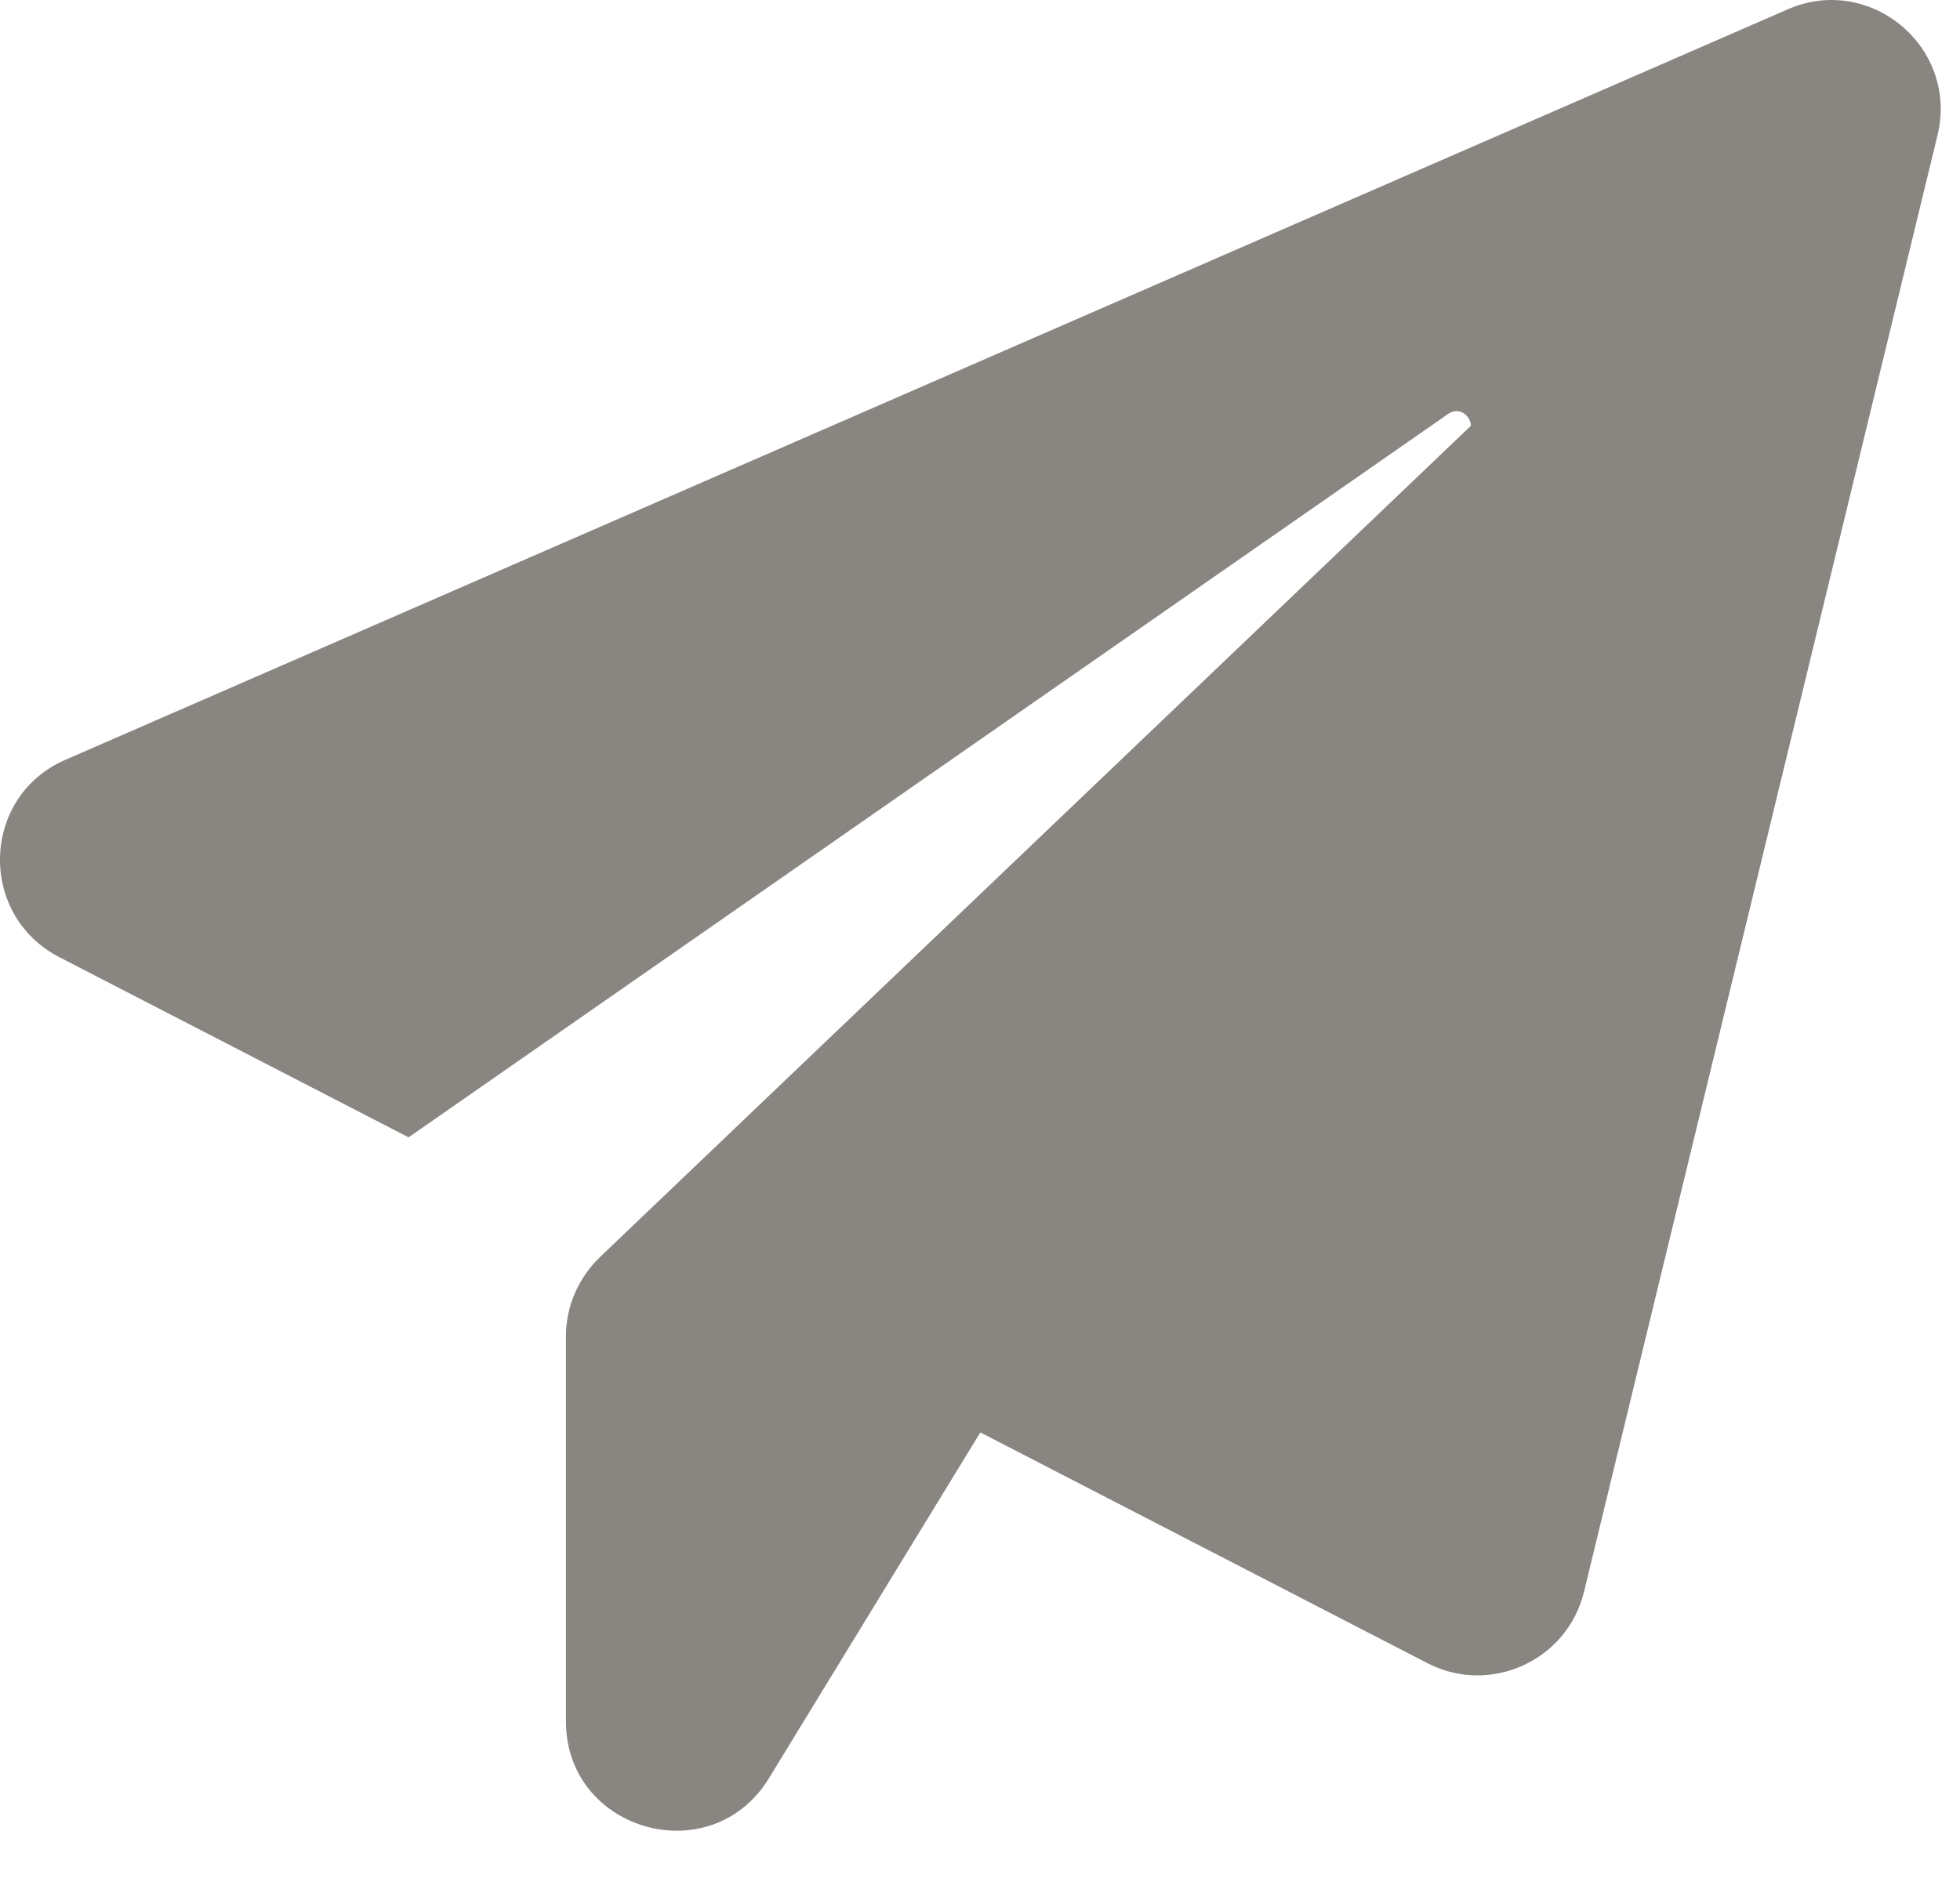
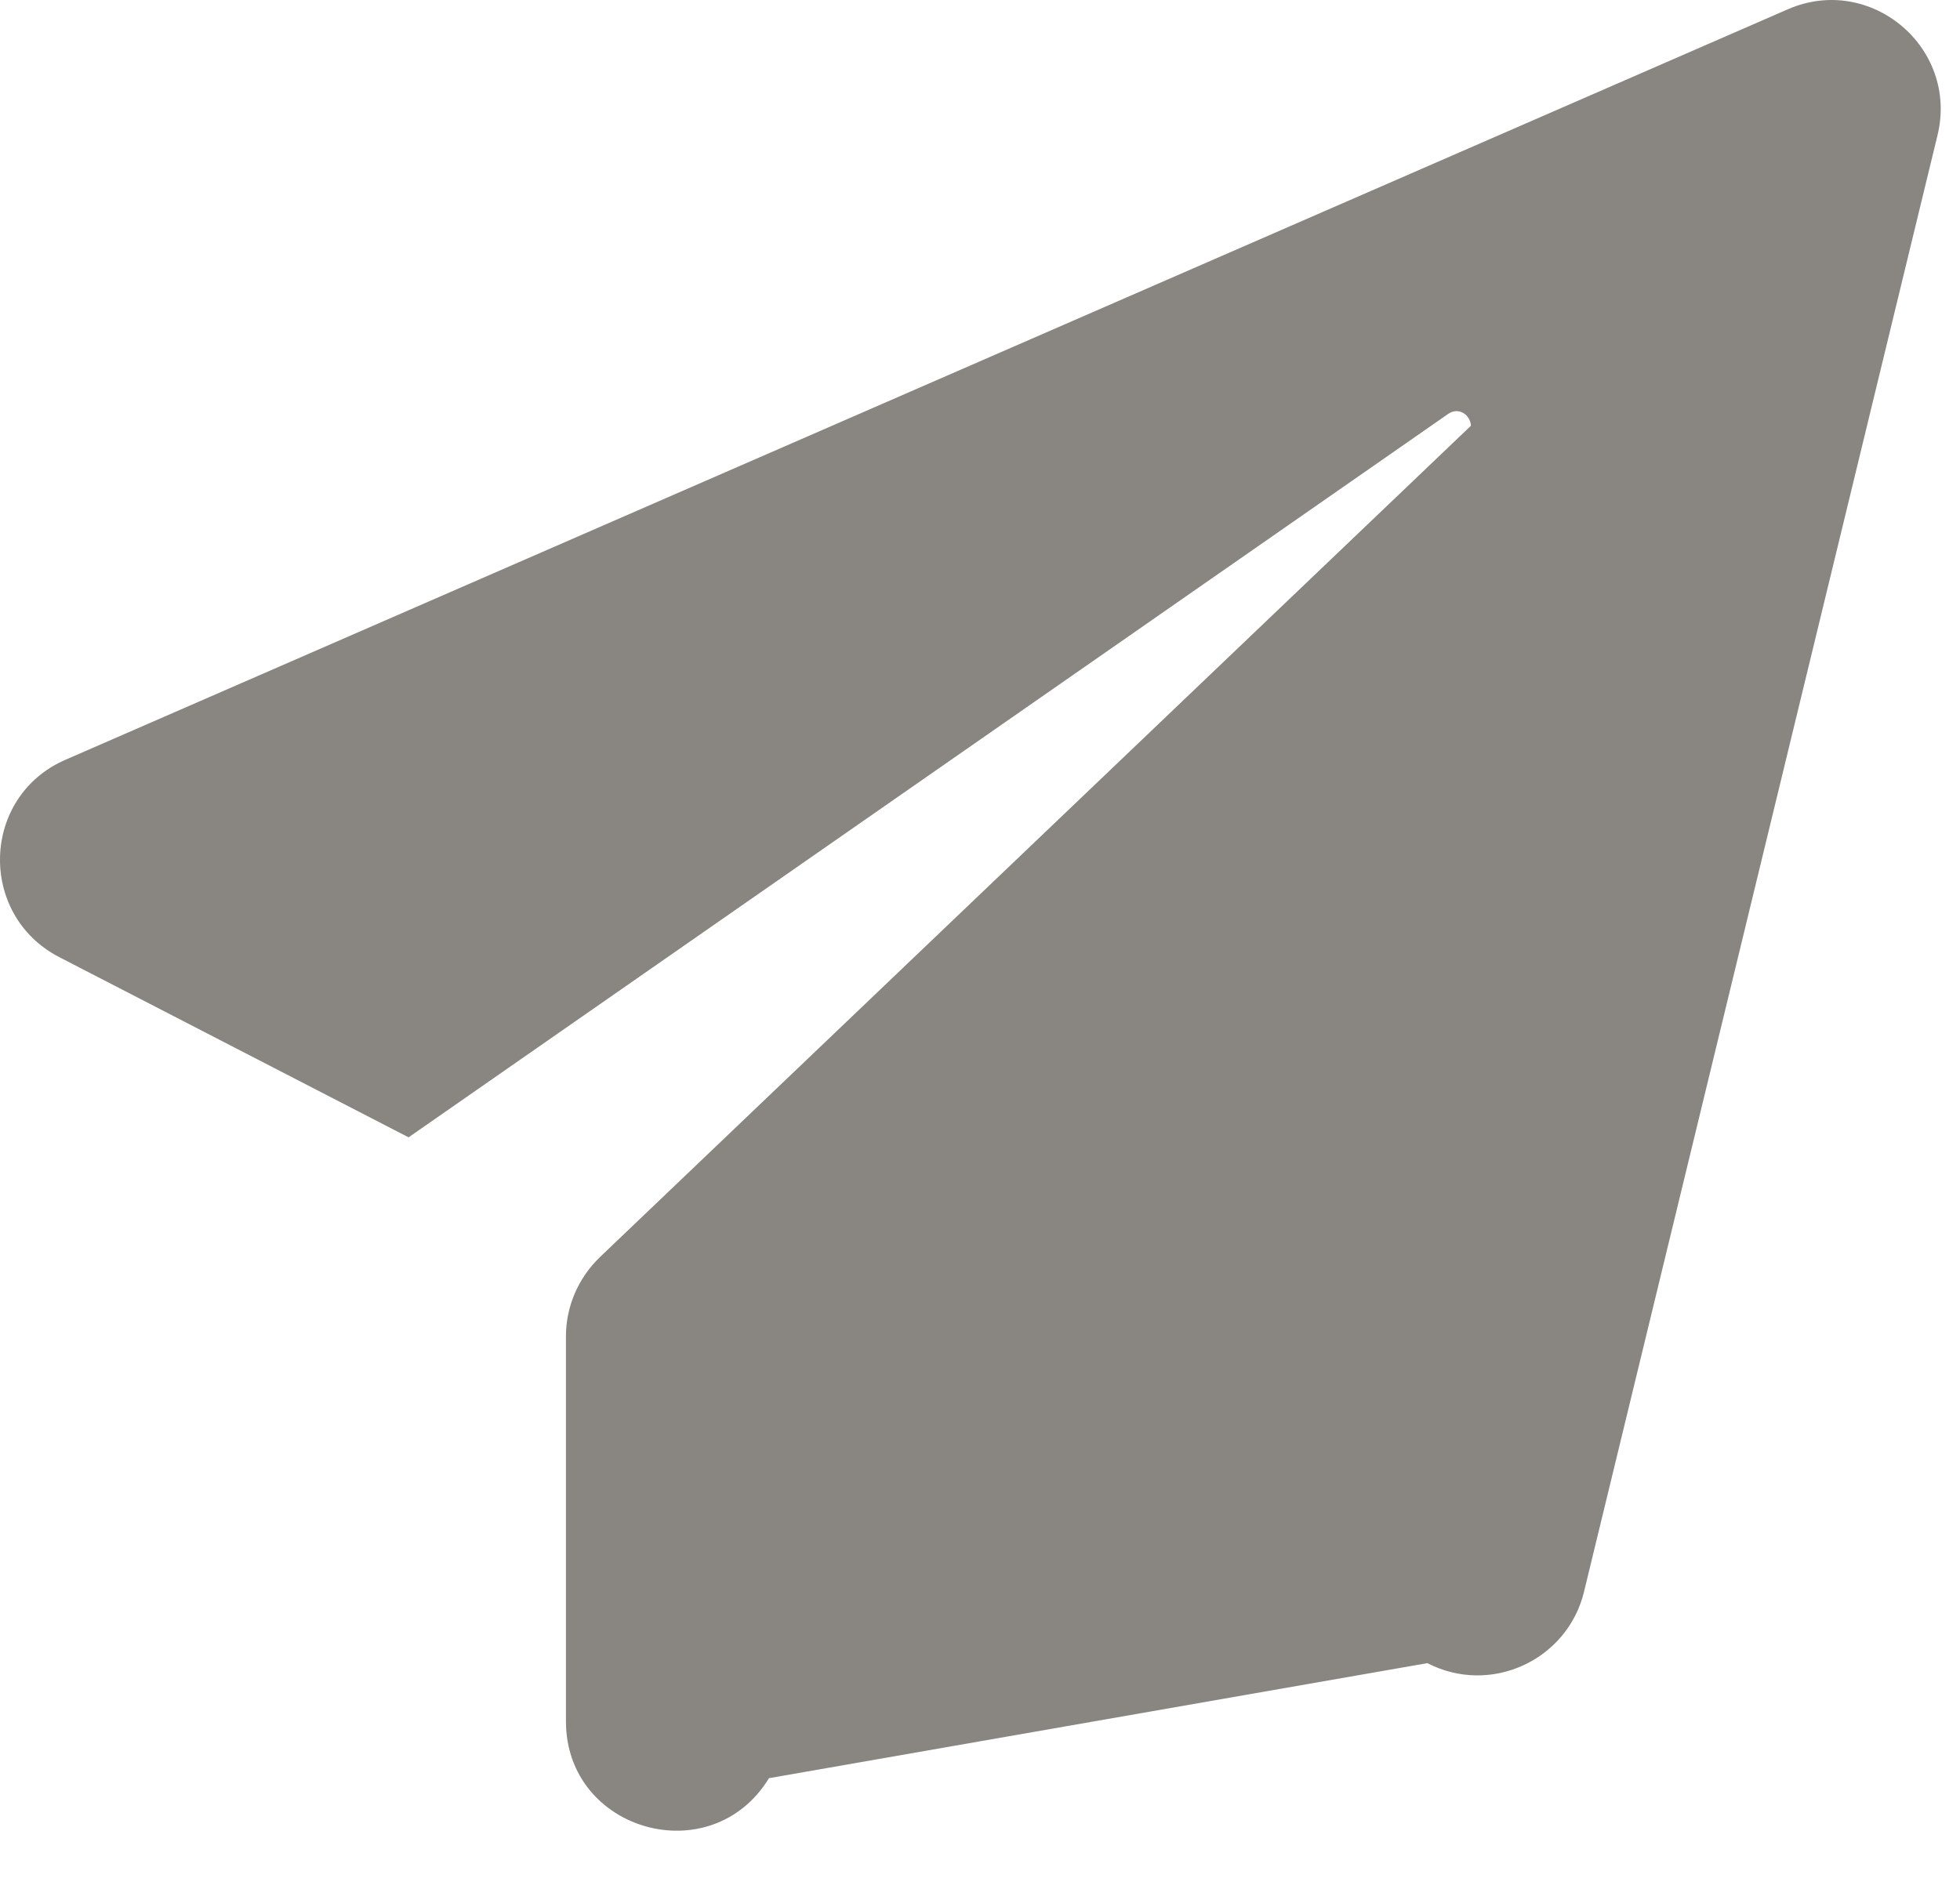
<svg xmlns="http://www.w3.org/2000/svg" width="24" height="23" viewBox="0 0 24 23" fill="none">
-   <path d="M23.724 1.659L19.396 19.496C19.192 20.337 18.25 20.769 17.478 20.37L12.004 17.544L9.416 21.779C8.712 22.933 6.93 22.433 6.93 21.083V16.365C6.93 16 7.082 15.652 7.345 15.398L18.012 5.214C18.004 5.087 17.868 4.977 17.732 5.07L5.003 13.93L0.726 11.723C-0.275 11.205 -0.233 9.754 0.803 9.305L21.891 0.114C22.901 -0.327 23.987 0.581 23.724 1.659Z" fill="#898581" />
+   <path d="M23.724 1.659L19.396 19.496C19.192 20.337 18.25 20.769 17.478 20.37L9.416 21.779C8.712 22.933 6.93 22.433 6.93 21.083V16.365C6.93 16 7.082 15.652 7.345 15.398L18.012 5.214C18.004 5.087 17.868 4.977 17.732 5.07L5.003 13.93L0.726 11.723C-0.275 11.205 -0.233 9.754 0.803 9.305L21.891 0.114C22.901 -0.327 23.987 0.581 23.724 1.659Z" fill="#898581" />
</svg>